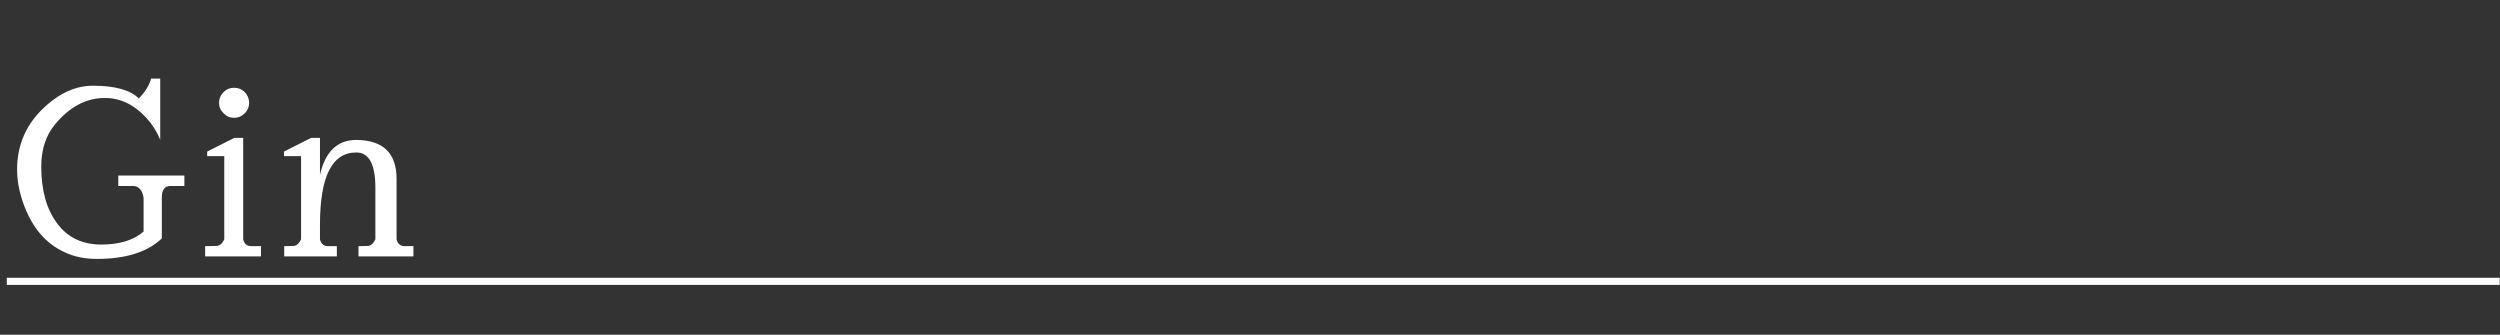
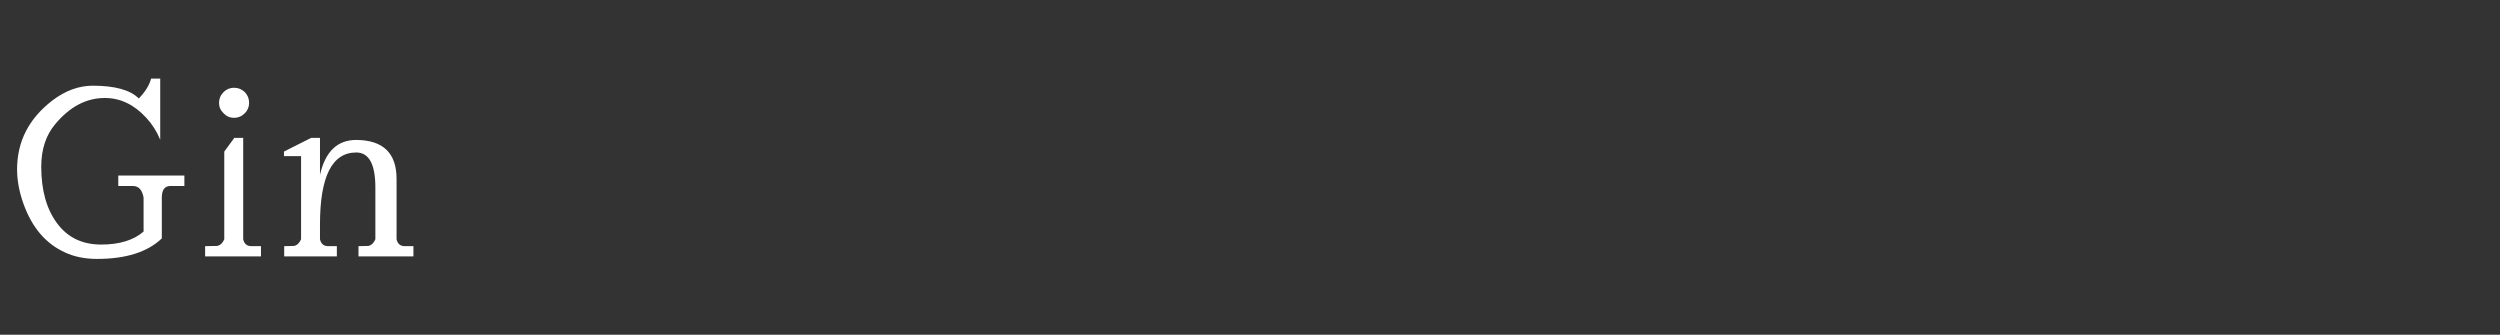
<svg xmlns="http://www.w3.org/2000/svg" width="351" height="47" viewBox="0 0 351 47" fill="none">
  <rect x="0" y="0" width="351" height="47" fill="#333333" stroke="none" />
-   <path d="M13.023 12.032C16.137 12.032 18.292 12.629 19.487 13.824C20.383 12.907 20.959 11.979 21.215 11.04H22.495V19.616C22.004 18.443 21.353 17.419 20.543 16.544C18.836 14.688 16.905 13.76 14.751 13.76C14.729 13.76 14.708 13.76 14.687 13.76C12.105 13.76 9.791 14.987 7.743 17.44C6.441 18.997 5.791 20.981 5.791 23.392C5.791 26.699 6.527 29.344 7.999 31.328C9.471 33.333 11.54 34.336 14.207 34.336C16.767 34.336 18.751 33.728 20.159 32.512V27.744C19.967 26.656 19.465 26.112 18.655 26.112H16.607V24.64H25.887V26.112H23.935C23.124 26.112 22.719 26.656 22.719 27.744V33.472C20.713 35.392 17.673 36.352 13.599 36.352C11.913 36.352 10.409 36.043 9.087 35.424C7.743 34.805 6.591 33.931 5.631 32.8C4.671 31.669 3.892 30.272 3.295 28.608C2.697 26.944 2.399 25.333 2.399 23.776C2.399 19.851 4.063 16.619 7.391 14.08C9.204 12.715 11.081 12.032 13.023 12.032ZM34.144 19.36V33.6C34.293 34.24 34.677 34.56 35.296 34.56H36.64V36H28.8V34.56L30.496 34.528C30.923 34.443 31.253 34.133 31.488 33.6V21.92H29.088V21.28L32.896 19.36H34.144ZM30.752 14.432C30.752 13.856 30.965 13.355 31.392 12.928C31.797 12.523 32.288 12.32 32.864 12.32C33.44 12.32 33.941 12.523 34.368 12.928C34.773 13.355 34.976 13.856 34.976 14.432C34.976 15.008 34.773 15.499 34.368 15.904C33.941 16.331 33.44 16.544 32.864 16.544C32.288 16.544 31.797 16.331 31.392 15.904C30.965 15.499 30.752 15.008 30.752 14.432ZM44.925 19.36V24.544C45.672 21.28 47.368 19.648 50.014 19.648C53.789 19.669 55.678 21.493 55.678 25.12V33.6C55.827 34.24 56.211 34.56 56.83 34.56H58.045V36H50.334V34.56L51.709 34.528C52.136 34.443 52.467 34.133 52.702 33.6V26.336C52.702 23.051 51.806 21.408 50.014 21.408C46.621 21.408 44.925 24.779 44.925 31.52V33.6C45.075 34.24 45.459 34.56 46.078 34.56H47.294V36H39.901V34.56L41.278 34.528C41.704 34.443 42.035 34.133 42.27 33.6V21.92H39.87V21.28L43.678 19.36H44.925Z" fill="white" />
-   <line x1="0.955" y1="39.5" x2="350.955" y2="39.5" stroke="white" />
+   <path d="M13.023 12.032C16.137 12.032 18.292 12.629 19.487 13.824C20.383 12.907 20.959 11.979 21.215 11.04H22.495V19.616C22.004 18.443 21.353 17.419 20.543 16.544C18.836 14.688 16.905 13.76 14.751 13.76C14.729 13.76 14.708 13.76 14.687 13.76C12.105 13.76 9.791 14.987 7.743 17.44C6.441 18.997 5.791 20.981 5.791 23.392C5.791 26.699 6.527 29.344 7.999 31.328C9.471 33.333 11.54 34.336 14.207 34.336C16.767 34.336 18.751 33.728 20.159 32.512V27.744C19.967 26.656 19.465 26.112 18.655 26.112H16.607V24.64H25.887V26.112H23.935C23.124 26.112 22.719 26.656 22.719 27.744V33.472C20.713 35.392 17.673 36.352 13.599 36.352C11.913 36.352 10.409 36.043 9.087 35.424C7.743 34.805 6.591 33.931 5.631 32.8C4.671 31.669 3.892 30.272 3.295 28.608C2.697 26.944 2.399 25.333 2.399 23.776C2.399 19.851 4.063 16.619 7.391 14.08C9.204 12.715 11.081 12.032 13.023 12.032ZM34.144 19.36V33.6C34.293 34.24 34.677 34.56 35.296 34.56H36.64V36H28.8V34.56L30.496 34.528C30.923 34.443 31.253 34.133 31.488 33.6V21.92V21.28L32.896 19.36H34.144ZM30.752 14.432C30.752 13.856 30.965 13.355 31.392 12.928C31.797 12.523 32.288 12.32 32.864 12.32C33.44 12.32 33.941 12.523 34.368 12.928C34.773 13.355 34.976 13.856 34.976 14.432C34.976 15.008 34.773 15.499 34.368 15.904C33.941 16.331 33.44 16.544 32.864 16.544C32.288 16.544 31.797 16.331 31.392 15.904C30.965 15.499 30.752 15.008 30.752 14.432ZM44.925 19.36V24.544C45.672 21.28 47.368 19.648 50.014 19.648C53.789 19.669 55.678 21.493 55.678 25.12V33.6C55.827 34.24 56.211 34.56 56.83 34.56H58.045V36H50.334V34.56L51.709 34.528C52.136 34.443 52.467 34.133 52.702 33.6V26.336C52.702 23.051 51.806 21.408 50.014 21.408C46.621 21.408 44.925 24.779 44.925 31.52V33.6C45.075 34.24 45.459 34.56 46.078 34.56H47.294V36H39.901V34.56L41.278 34.528C41.704 34.443 42.035 34.133 42.27 33.6V21.92H39.87V21.28L43.678 19.36H44.925Z" fill="white" />
</svg>